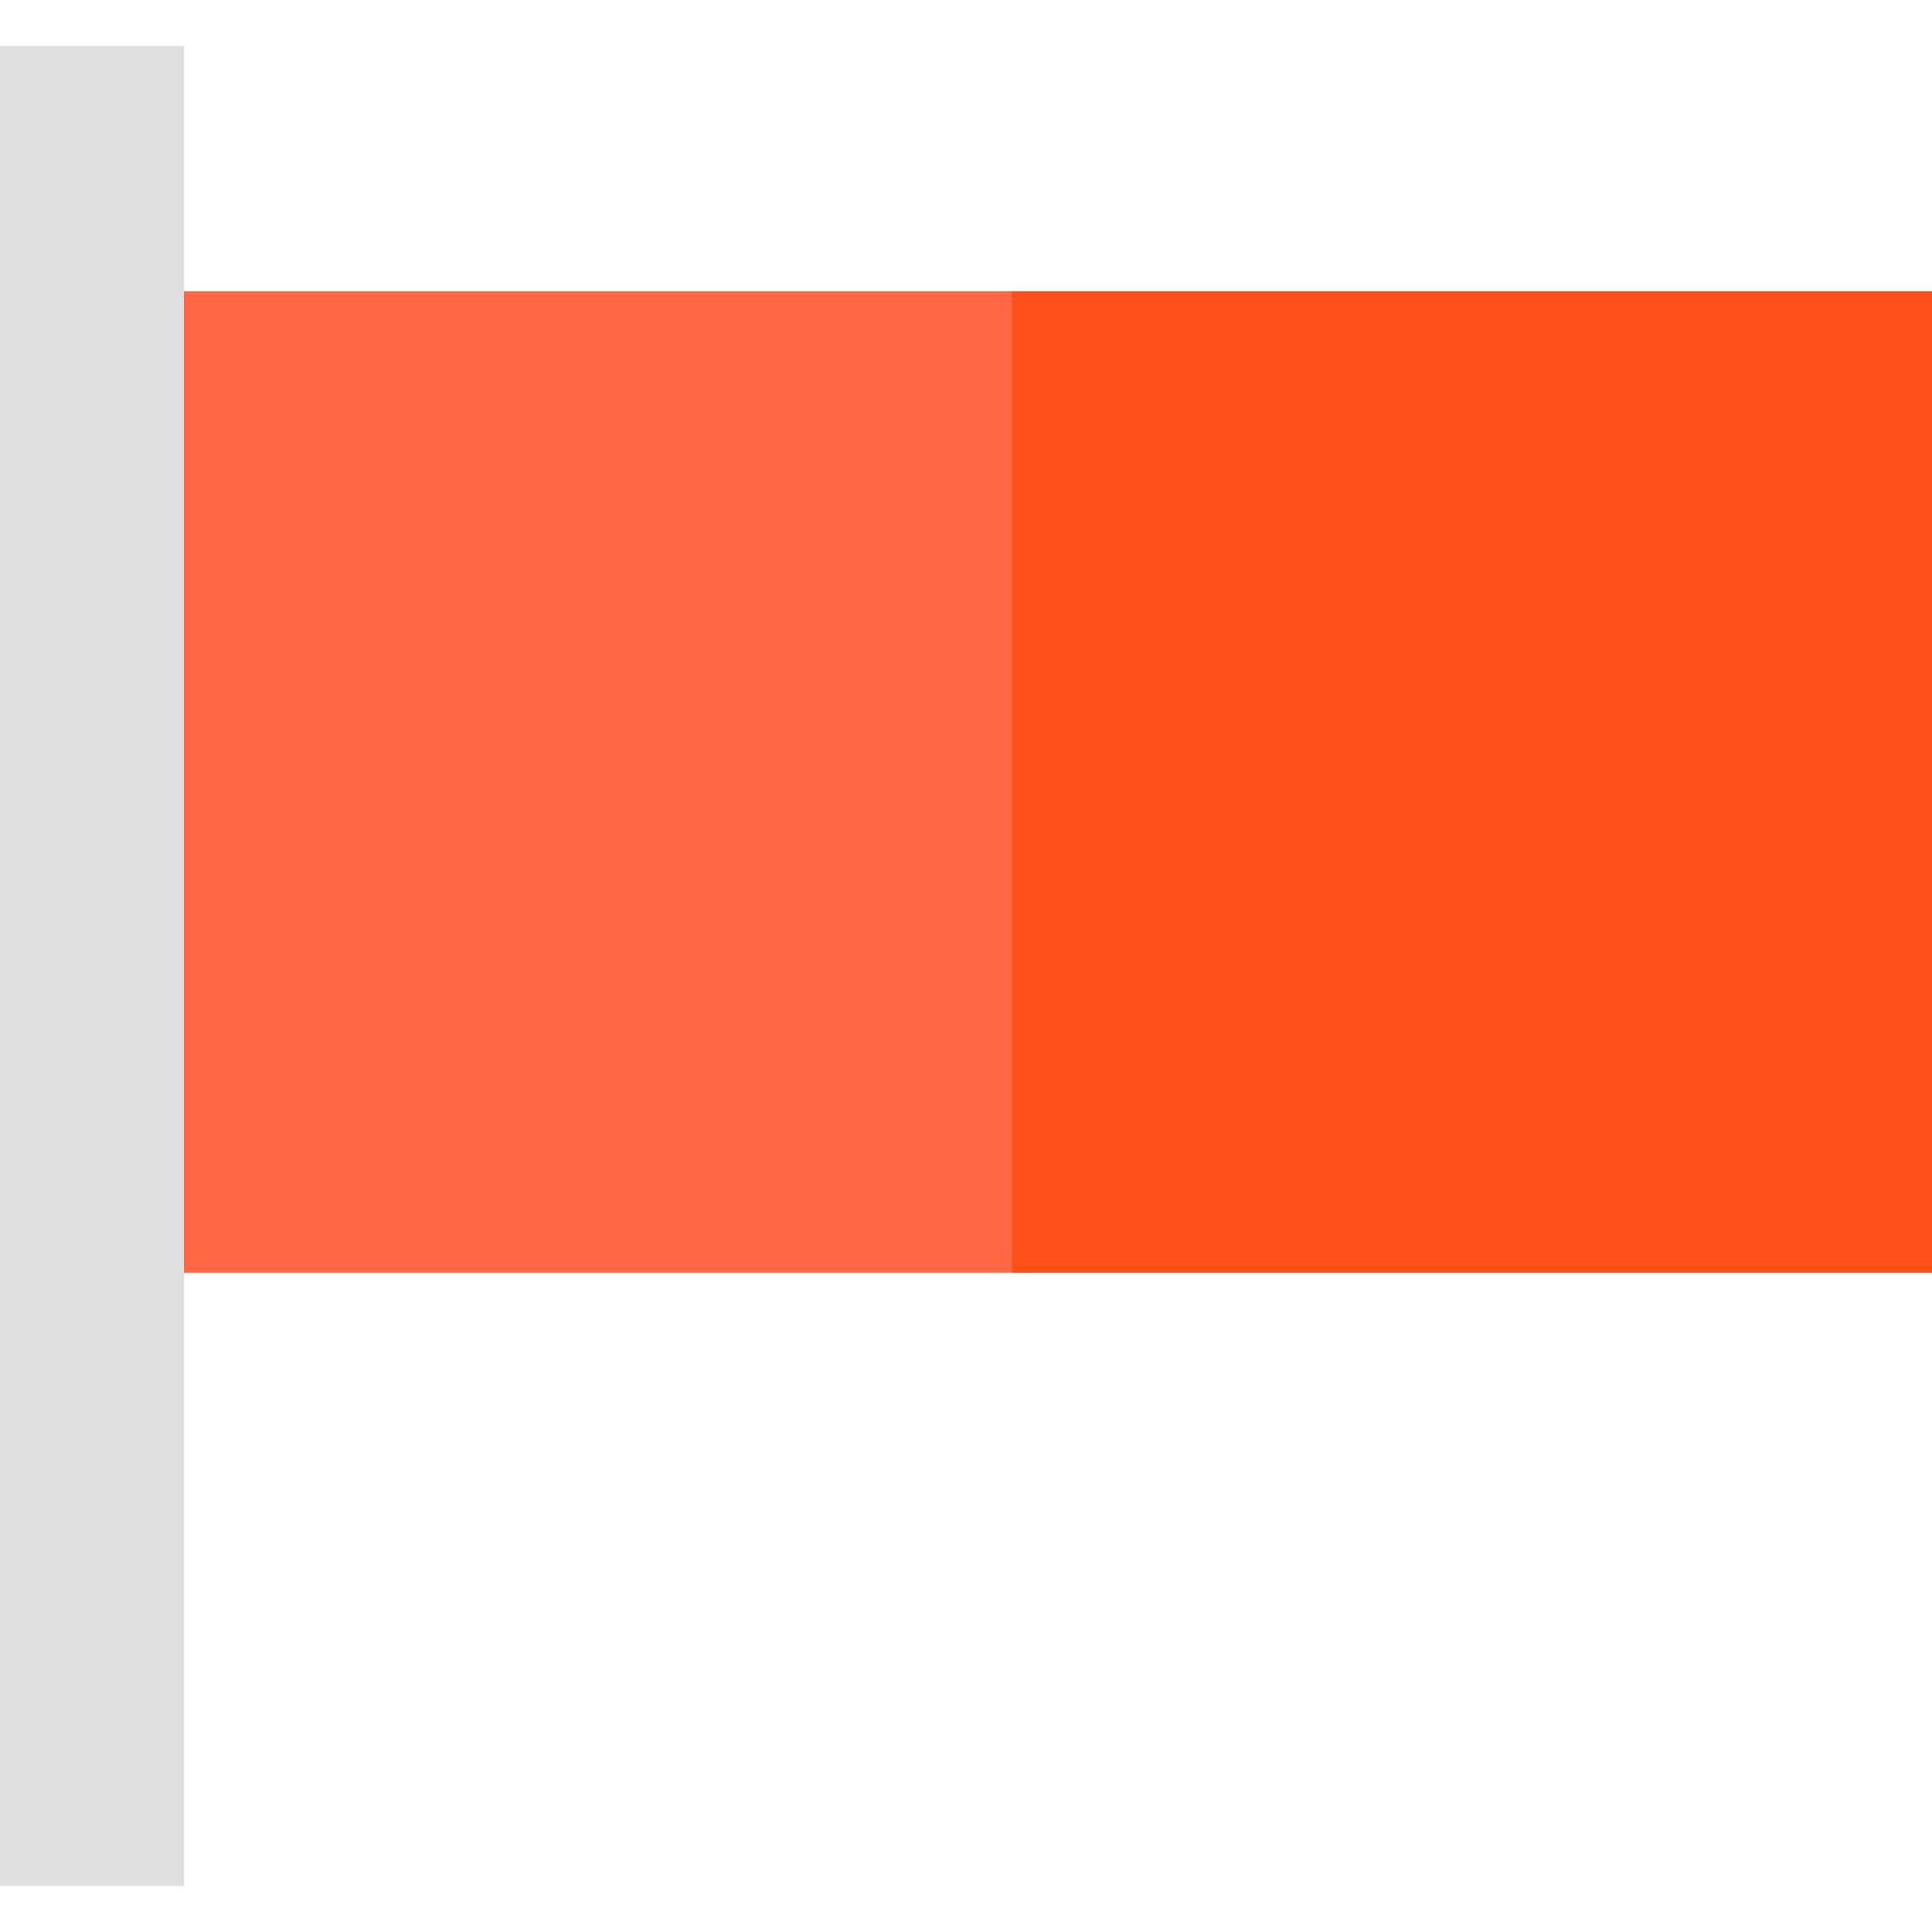
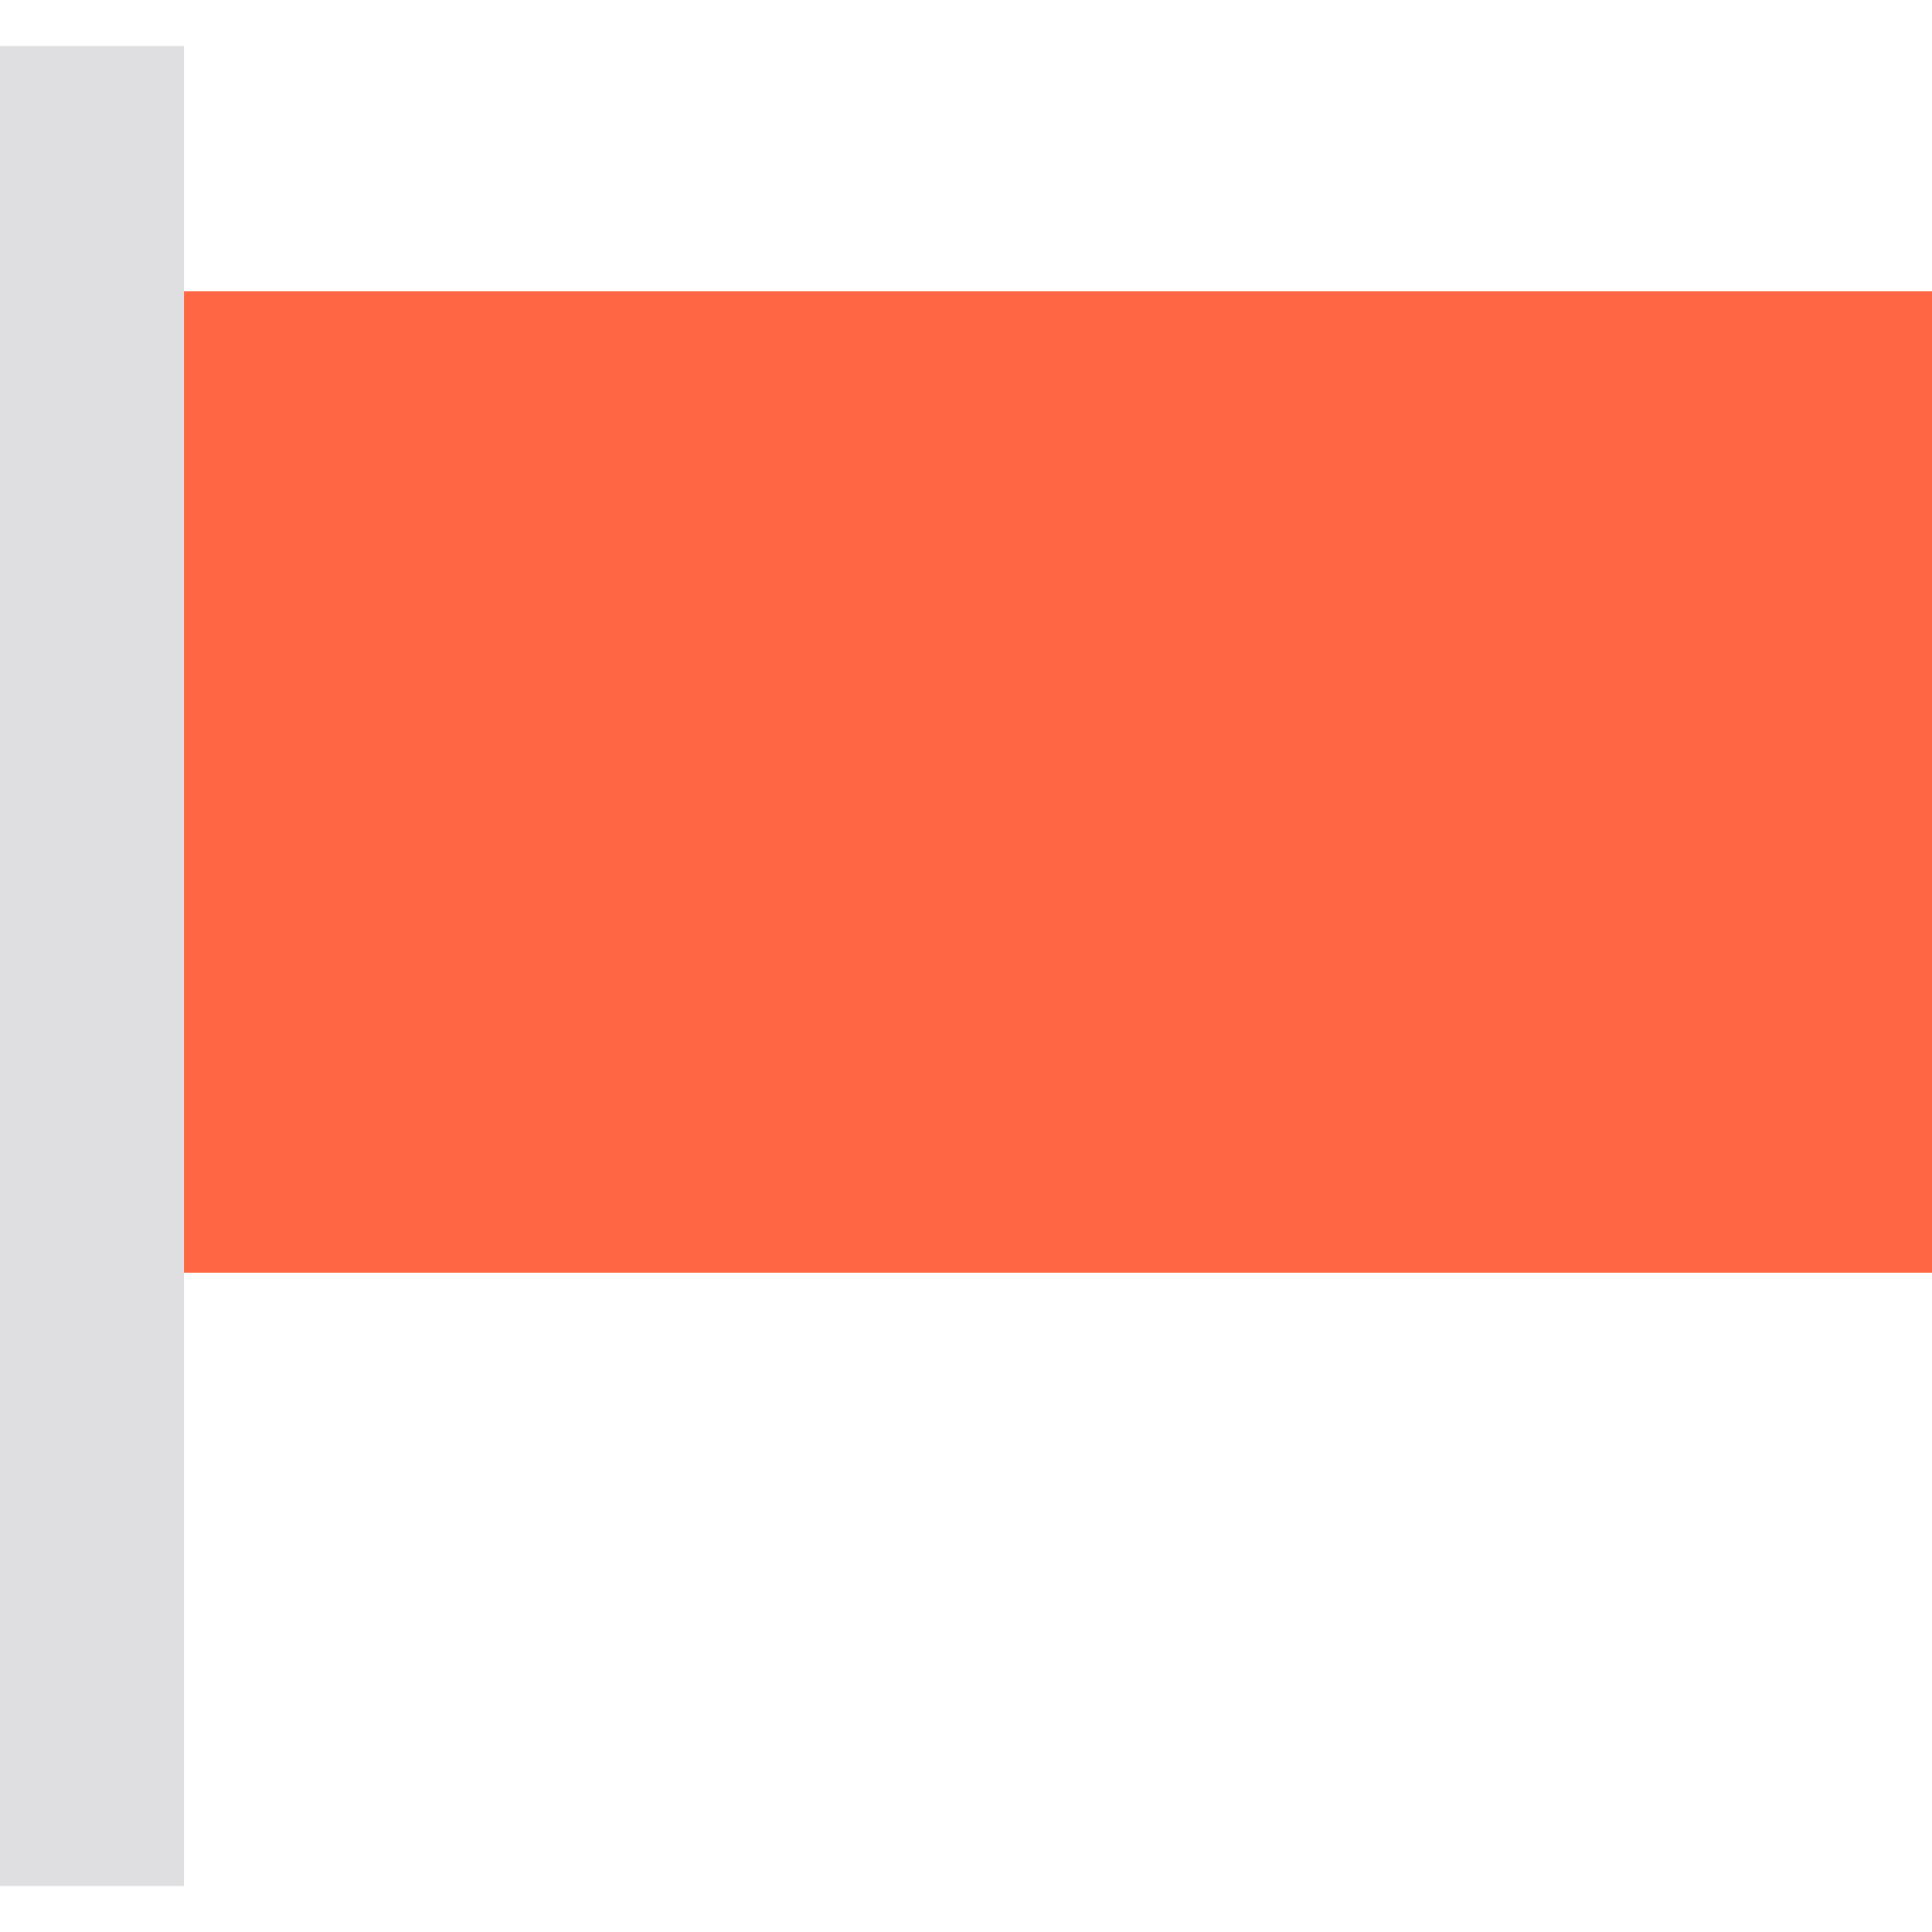
<svg xmlns="http://www.w3.org/2000/svg" version="1.1" id="Layer_1" viewBox="0 0 512 512" xml:space="preserve">
  <rect x="24.381" y="77.206" style="fill:#FF6643;" width="487.619" height="260.064" />
-   <rect x="268.19" y="77.206" style="fill:#FF4F19;" width="243.81" height="260.064" />
  <rect y="12.19" style="fill:#DFDFE1;" width="48.762" height="487.619" />
</svg>